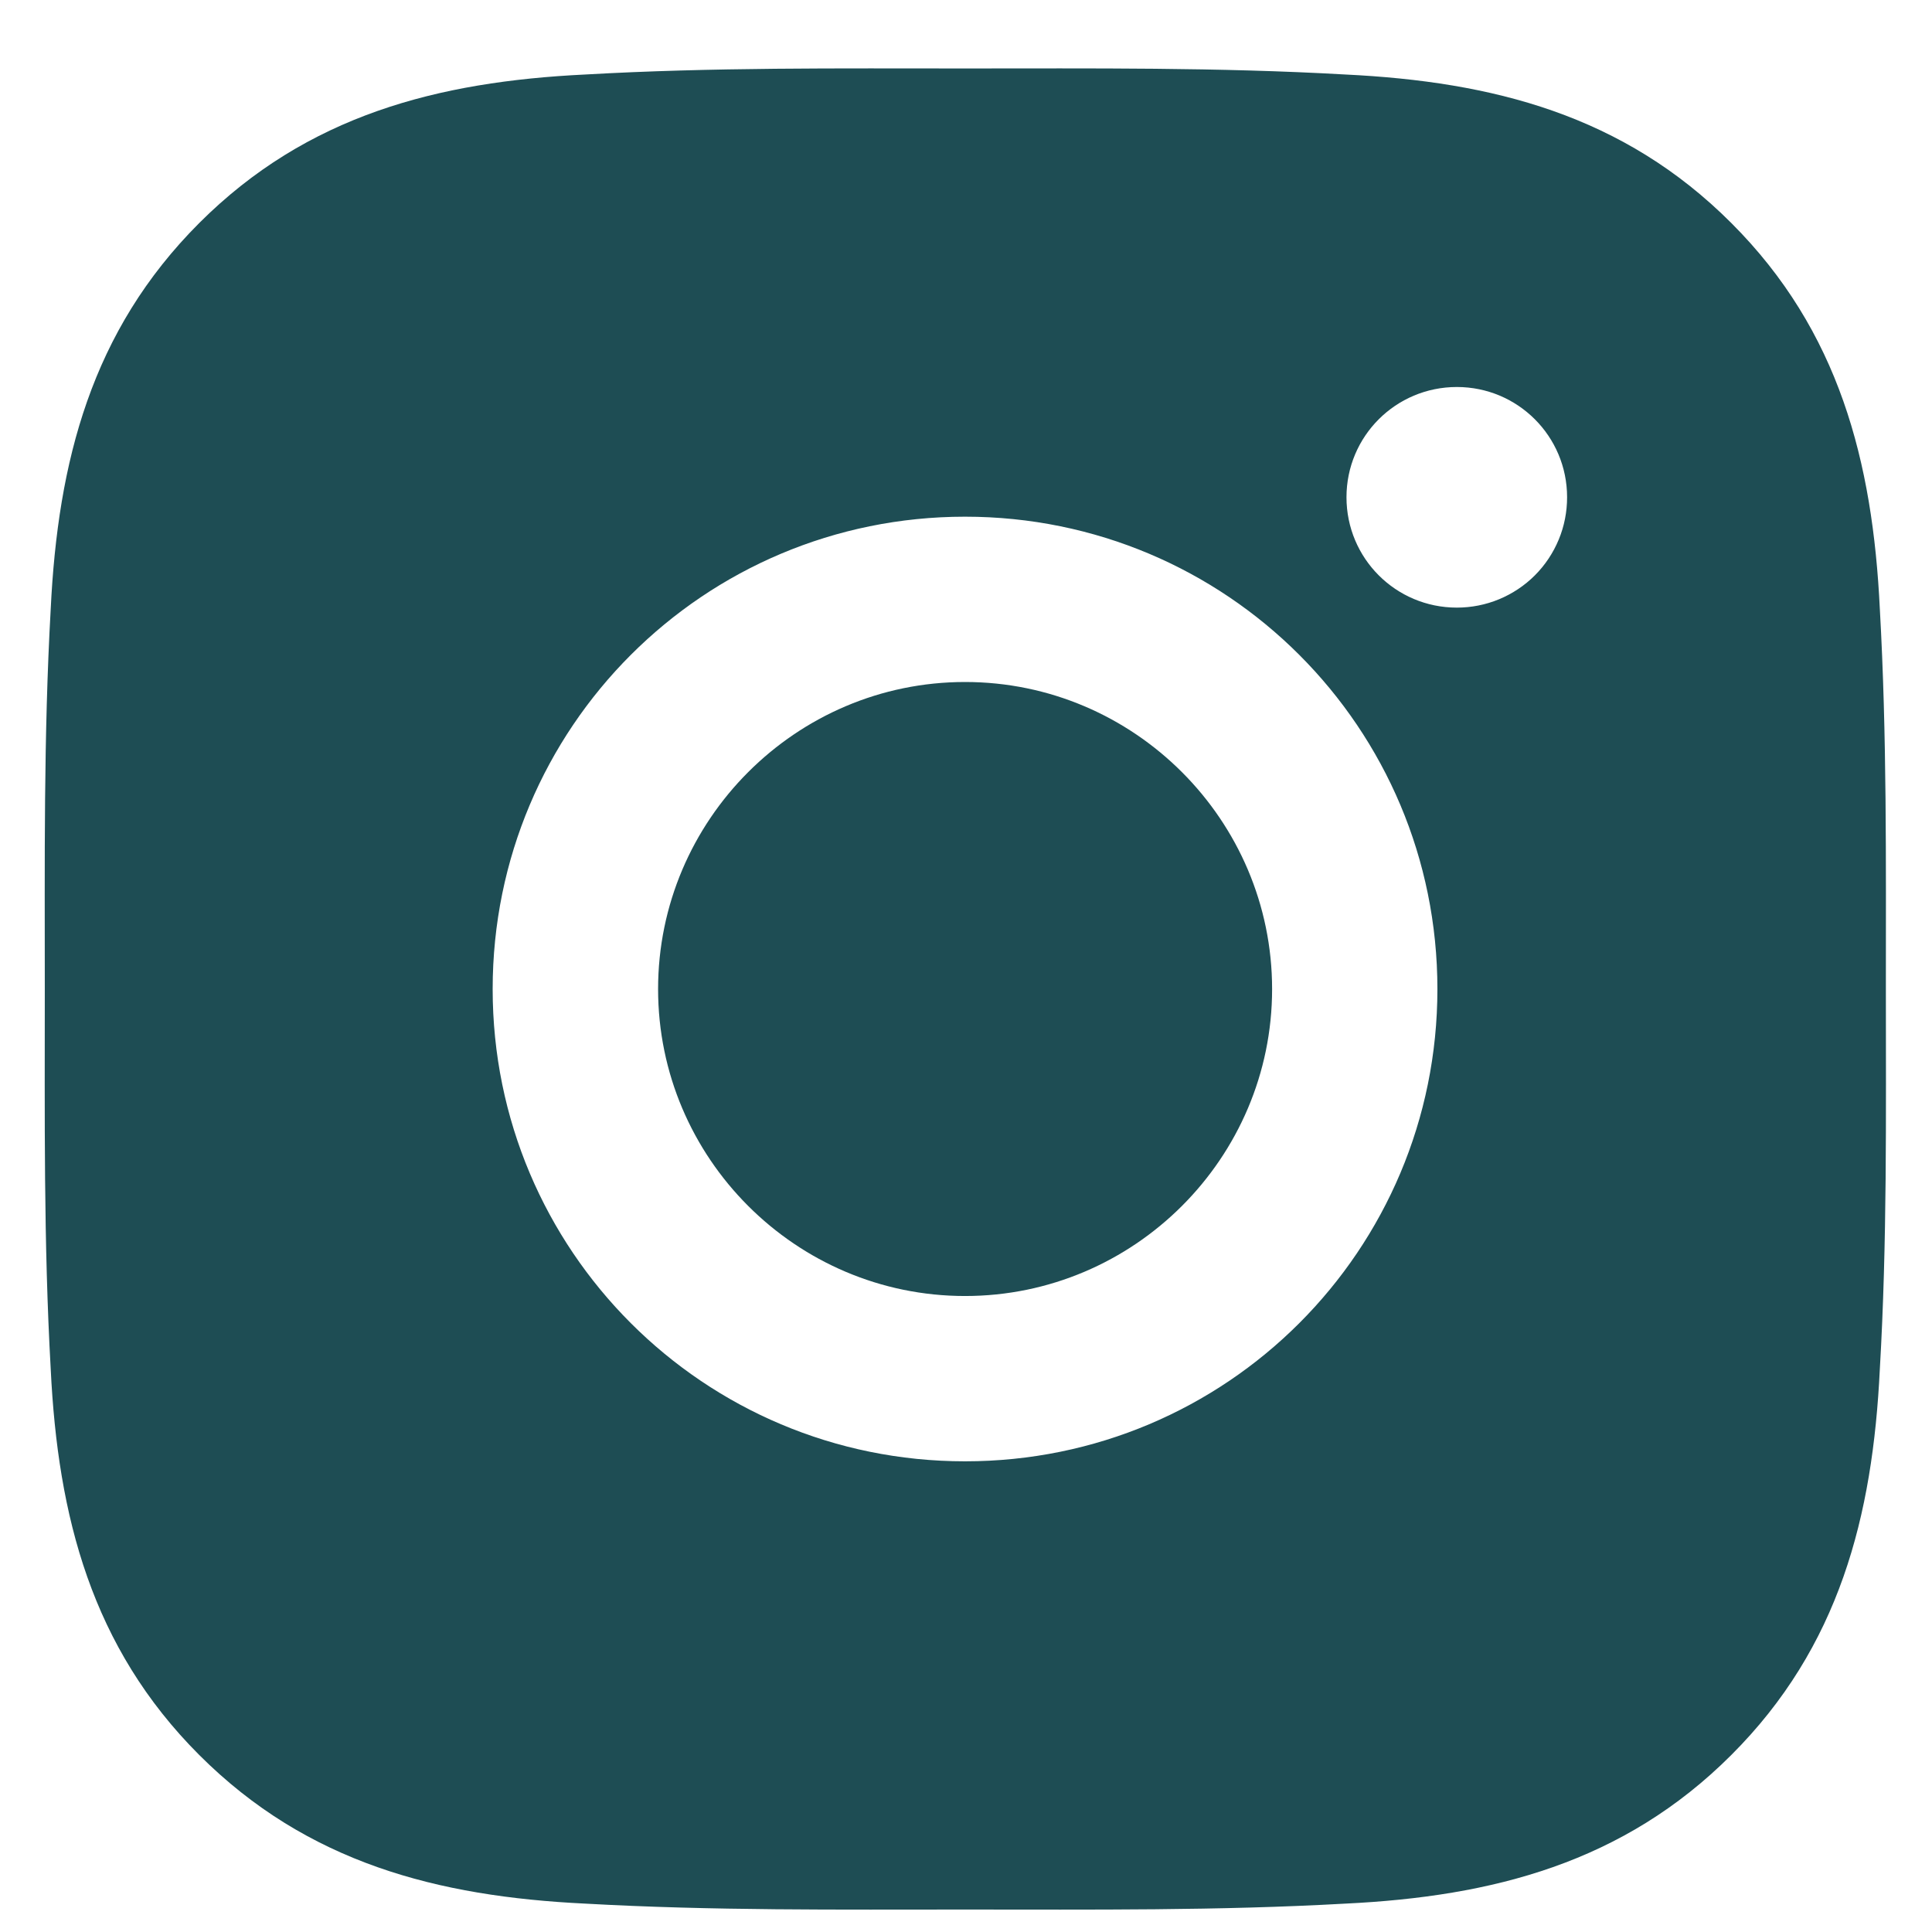
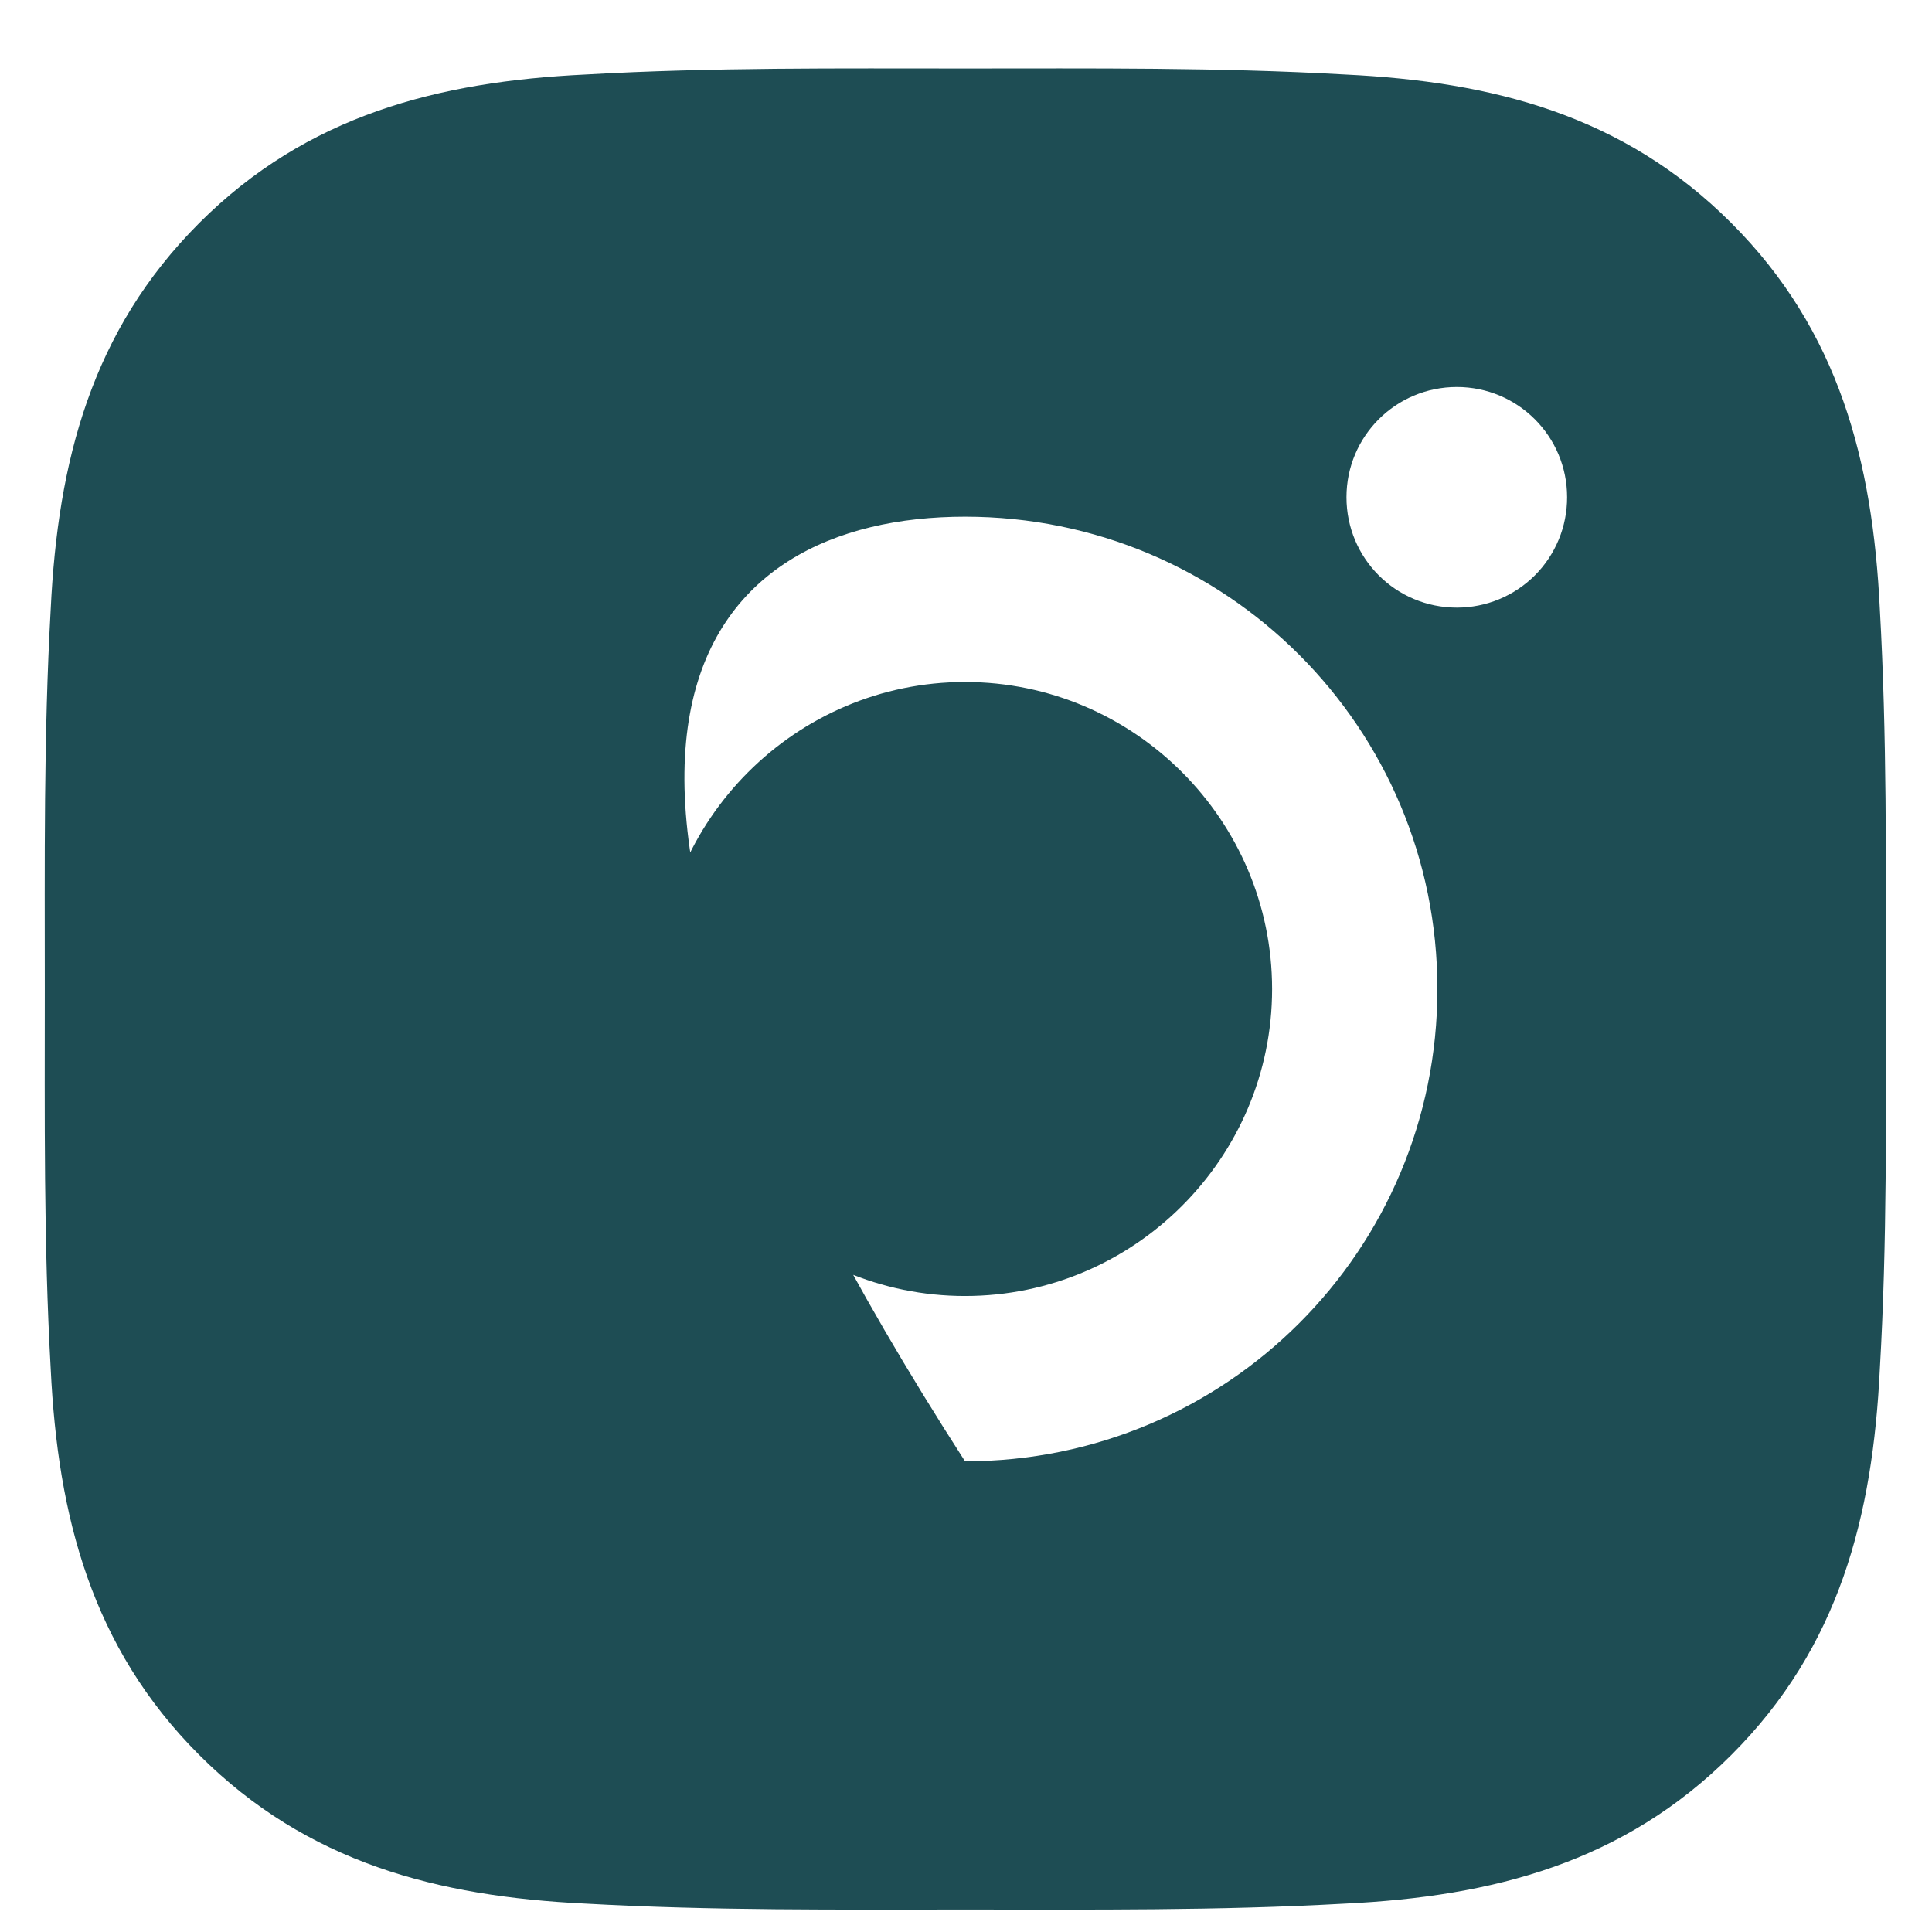
<svg xmlns="http://www.w3.org/2000/svg" width="16" height="16" viewBox="0 0 16 16" fill="none">
-   <path d="M7.992 5.648C6.592 5.648 5.45 6.791 5.45 8.191C5.45 9.591 6.592 10.733 7.992 10.733C9.392 10.733 10.535 9.591 10.535 8.191C10.535 6.791 9.392 5.648 7.992 5.648ZM15.618 8.191C15.618 7.138 15.627 6.094 15.568 5.043C15.509 3.823 15.231 2.739 14.338 1.847C13.444 0.952 12.362 0.676 11.141 0.617C10.088 0.557 9.045 0.567 7.994 0.567C6.941 0.567 5.898 0.557 4.847 0.617C3.626 0.676 2.543 0.954 1.65 1.847C0.756 2.741 0.479 3.823 0.42 5.043C0.361 6.096 0.371 7.14 0.371 8.191C0.371 9.242 0.361 10.287 0.42 11.338C0.479 12.558 0.758 13.642 1.65 14.534C2.545 15.429 3.626 15.706 4.847 15.765C5.9 15.824 6.943 15.814 7.994 15.814C9.047 15.814 10.09 15.824 11.141 15.765C12.362 15.706 13.445 15.427 14.338 14.534C15.233 13.64 15.509 12.558 15.568 11.338C15.629 10.287 15.618 9.243 15.618 8.191ZM7.992 12.102C5.828 12.102 4.08 10.355 4.08 8.191C4.08 6.026 5.828 4.279 7.992 4.279C10.157 4.279 11.904 6.026 11.904 8.191C11.904 10.355 10.157 12.102 7.992 12.102ZM12.065 5.032C11.559 5.032 11.151 4.624 11.151 4.118C11.151 3.613 11.559 3.205 12.065 3.205C12.57 3.205 12.978 3.613 12.978 4.118C12.978 4.238 12.955 4.357 12.909 4.468C12.863 4.579 12.796 4.68 12.711 4.765C12.626 4.85 12.525 4.917 12.414 4.963C12.303 5.009 12.184 5.032 12.065 5.032Z" fill="#1E4D54" />
+   <path d="M7.992 5.648C6.592 5.648 5.45 6.791 5.45 8.191C5.45 9.591 6.592 10.733 7.992 10.733C9.392 10.733 10.535 9.591 10.535 8.191C10.535 6.791 9.392 5.648 7.992 5.648ZM15.618 8.191C15.618 7.138 15.627 6.094 15.568 5.043C15.509 3.823 15.231 2.739 14.338 1.847C13.444 0.952 12.362 0.676 11.141 0.617C10.088 0.557 9.045 0.567 7.994 0.567C6.941 0.567 5.898 0.557 4.847 0.617C3.626 0.676 2.543 0.954 1.65 1.847C0.756 2.741 0.479 3.823 0.42 5.043C0.361 6.096 0.371 7.14 0.371 8.191C0.371 9.242 0.361 10.287 0.42 11.338C0.479 12.558 0.758 13.642 1.65 14.534C2.545 15.429 3.626 15.706 4.847 15.765C5.9 15.824 6.943 15.814 7.994 15.814C9.047 15.814 10.09 15.824 11.141 15.765C12.362 15.706 13.445 15.427 14.338 14.534C15.233 13.64 15.509 12.558 15.568 11.338C15.629 10.287 15.618 9.243 15.618 8.191ZM7.992 12.102C4.08 6.026 5.828 4.279 7.992 4.279C10.157 4.279 11.904 6.026 11.904 8.191C11.904 10.355 10.157 12.102 7.992 12.102ZM12.065 5.032C11.559 5.032 11.151 4.624 11.151 4.118C11.151 3.613 11.559 3.205 12.065 3.205C12.57 3.205 12.978 3.613 12.978 4.118C12.978 4.238 12.955 4.357 12.909 4.468C12.863 4.579 12.796 4.68 12.711 4.765C12.626 4.85 12.525 4.917 12.414 4.963C12.303 5.009 12.184 5.032 12.065 5.032Z" fill="#1E4D54" />
</svg>